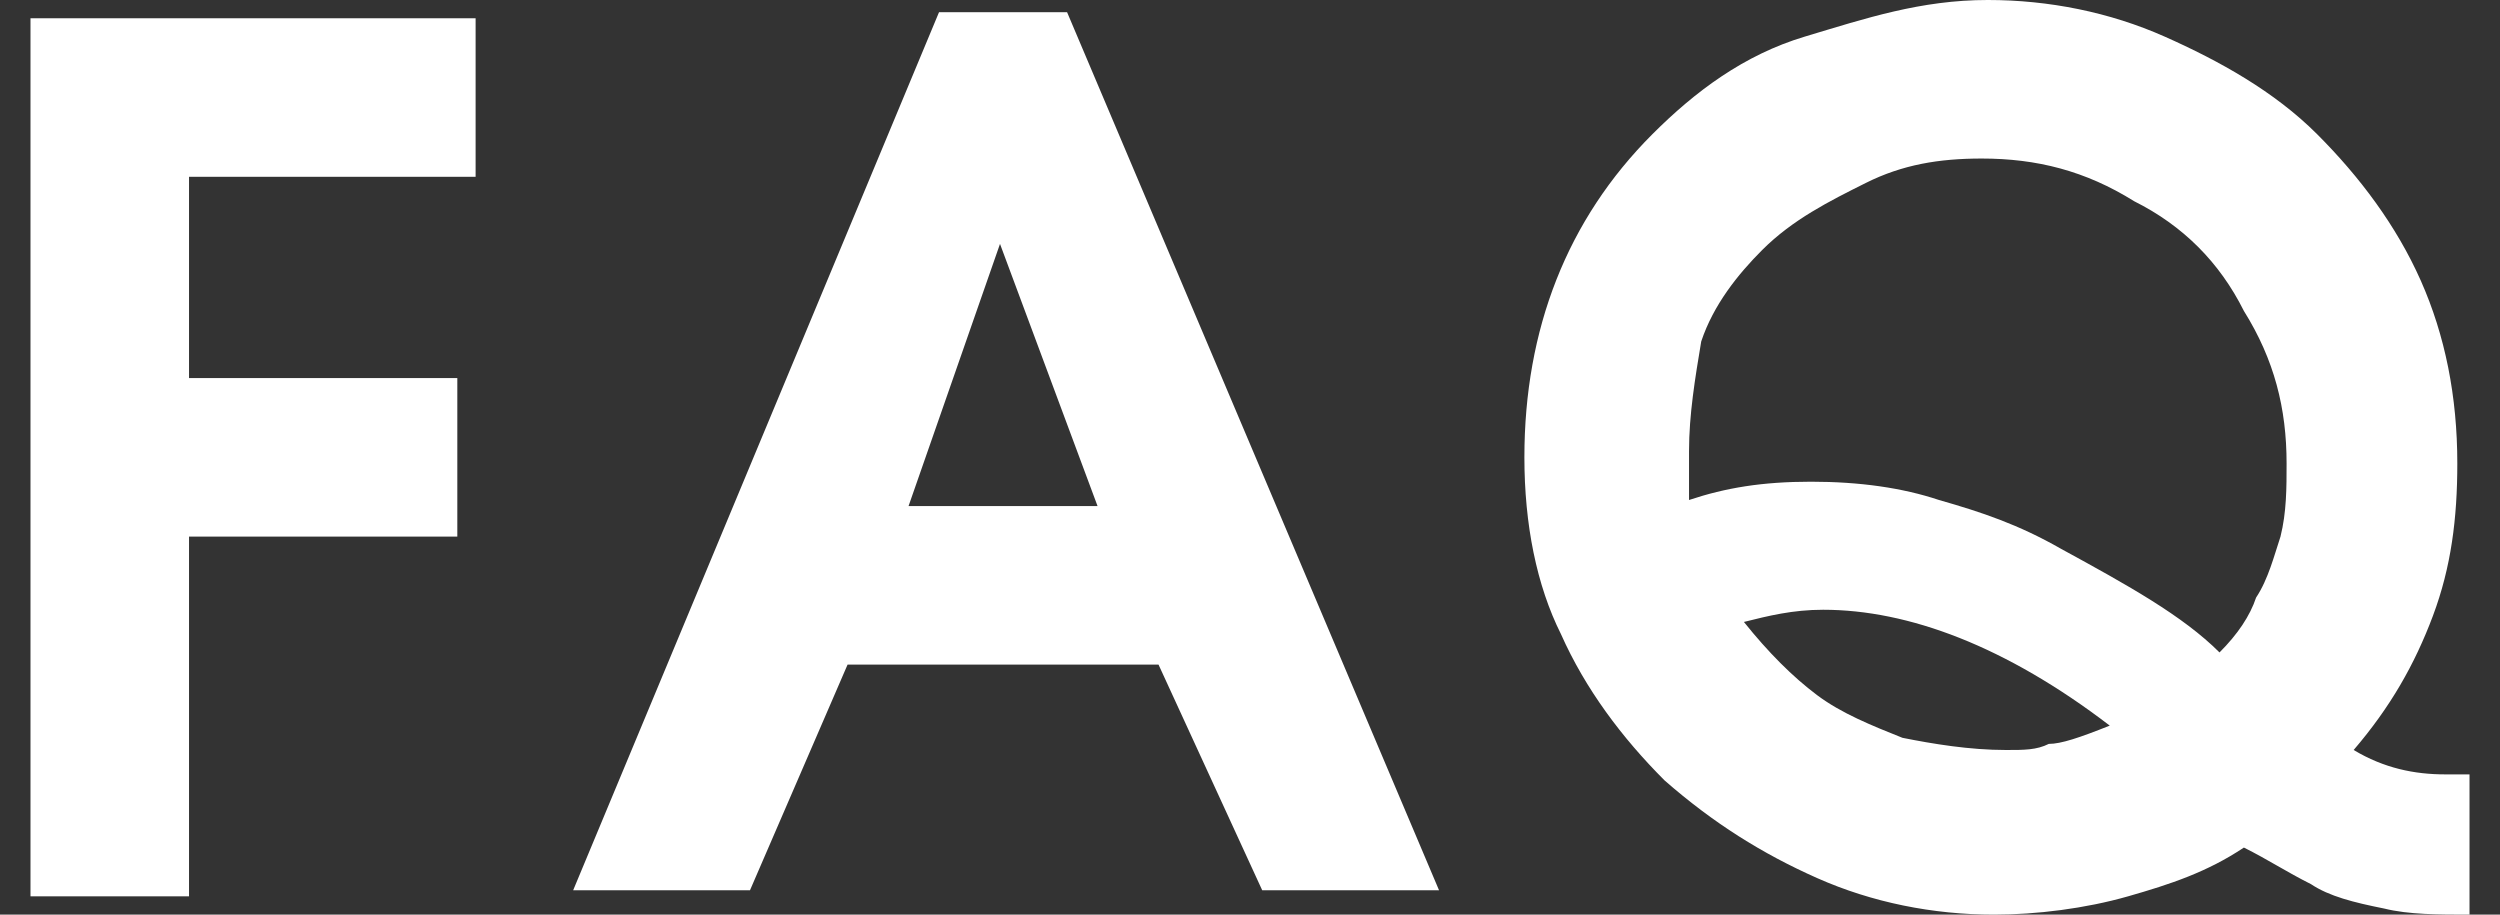
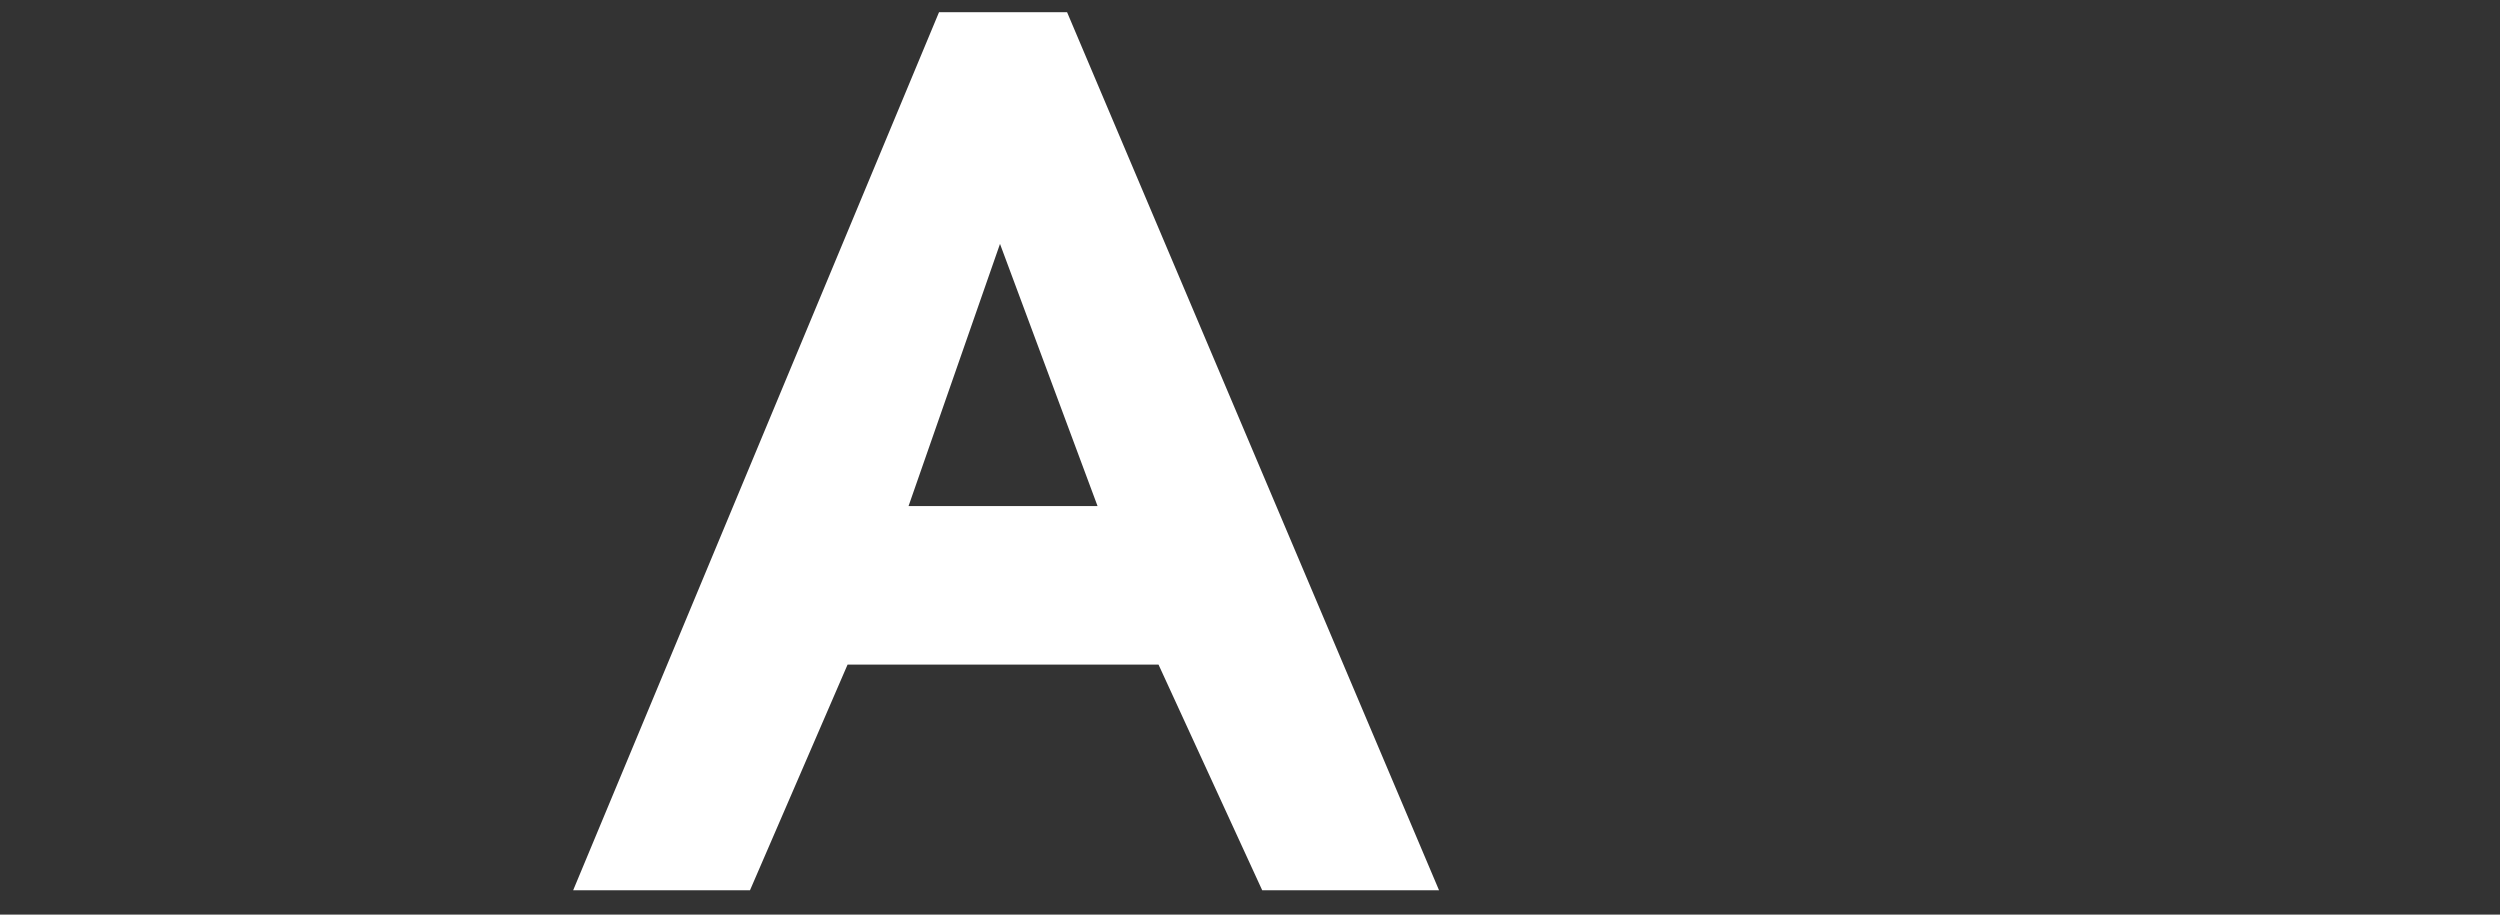
<svg xmlns="http://www.w3.org/2000/svg" version="1.1" id="レイヤー_1" x="0px" y="0px" width="41px" height="15px" viewBox="0 0 41 15" enable-background="new 0 0 41 15" xml:space="preserve">
  <rect x="0" y="0" width="41" height="15" fill="#333333" stroke="none" />
  <g>
-     <path fill="#FFFFFF" d="M0.5,14.6V0.3h7.3v2.6H3.1v3.3h4.4v2.6H3.1v5.9H0.5z" />
    <path fill="#FFFFFF" d="M9.4,14.6l6-14.4h2.1l6.1,14.4h-2.9L19,10.9h-5.1l-1.6,3.7H9.4z M14.9,8.3H18L16.4,4L14.9,8.3z" />
-     <path fill="#FFFFFF" d="M40.5,12.6V15c-0.5,0-1,0-1.4-0.1c-0.5-0.1-0.9-0.2-1.2-0.4c-0.4-0.2-0.7-0.4-1.1-0.6   c-0.6,0.4-1.2,0.6-1.9,0.8c-0.7,0.2-1.5,0.3-2.2,0.3c-1,0-2-0.2-2.9-0.6c-0.9-0.4-1.7-0.9-2.5-1.6c-0.7-0.7-1.3-1.5-1.7-2.4   C25.2,9.6,25,8.6,25,7.5c0-2.1,0.7-3.9,2.1-5.3c0.7-0.7,1.5-1.3,2.5-1.6s1.9-0.6,3-0.6c1,0,2,0.2,2.9,0.6c0.9,0.4,1.8,0.9,2.5,1.6   c0.7,0.7,1.3,1.5,1.7,2.4c0.4,0.9,0.6,1.9,0.6,3c0,0.9-0.1,1.7-0.4,2.5c-0.3,0.8-0.7,1.5-1.3,2.2c0.5,0.3,1,0.4,1.5,0.4H40.5z    M27.7,7.4l0,0.8c0.6-0.2,1.2-0.3,2-0.3c0.8,0,1.5,0.1,2.1,0.3c0.7,0.2,1.3,0.4,2,0.8c1.1,0.6,2,1.1,2.6,1.7   c0.3-0.3,0.5-0.6,0.6-0.9c0.2-0.3,0.3-0.7,0.4-1c0.1-0.4,0.1-0.8,0.1-1.2c0-0.9-0.2-1.7-0.7-2.5c-0.4-0.8-1-1.4-1.8-1.8   c-0.8-0.5-1.6-0.7-2.5-0.7c-0.7,0-1.3,0.1-1.9,0.4c-0.6,0.3-1.2,0.6-1.7,1.1c-0.4,0.4-0.8,0.9-1,1.5C27.8,6.2,27.7,6.8,27.7,7.4z    M34.6,11.9c-1.7-1.3-3.3-1.9-4.7-1.9c-0.5,0-0.9,0.1-1.3,0.2c0.4,0.5,0.8,0.9,1.2,1.2c0.4,0.3,0.9,0.5,1.4,0.7   c0.5,0.1,1.1,0.2,1.7,0.2c0.3,0,0.5,0,0.7-0.1C33.8,12.2,34.1,12.1,34.6,11.9z" />
  </g>
</svg>